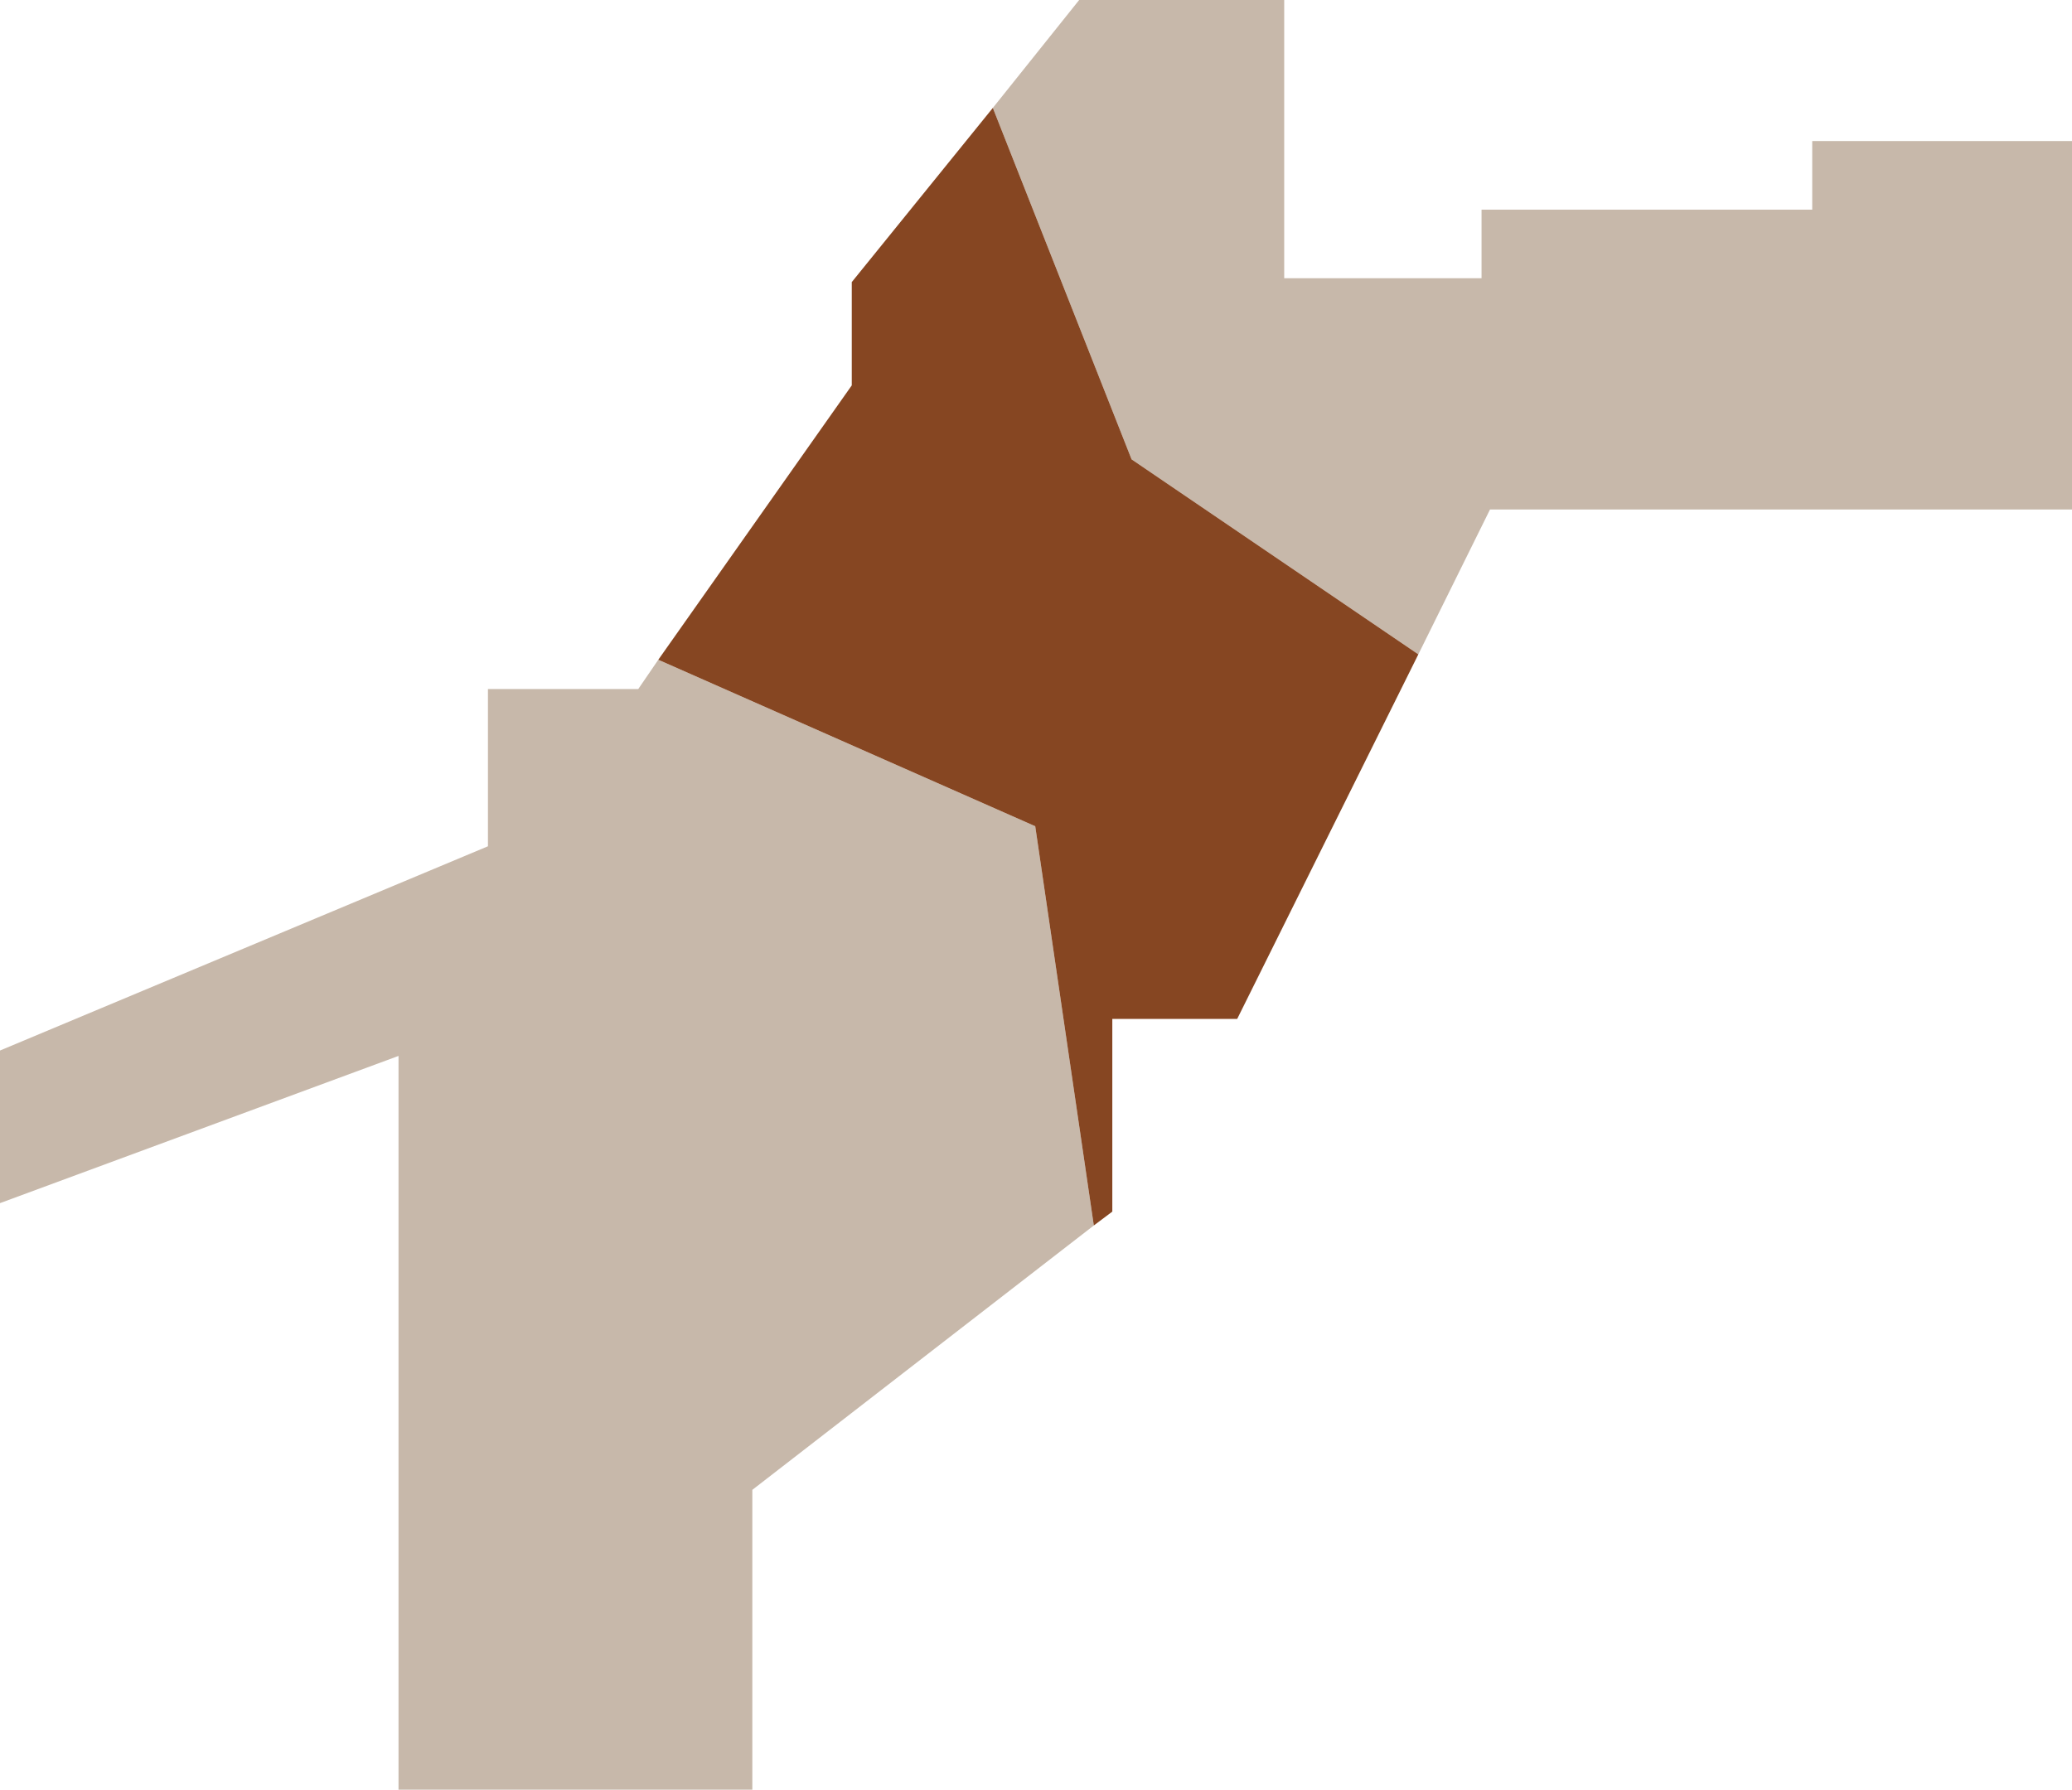
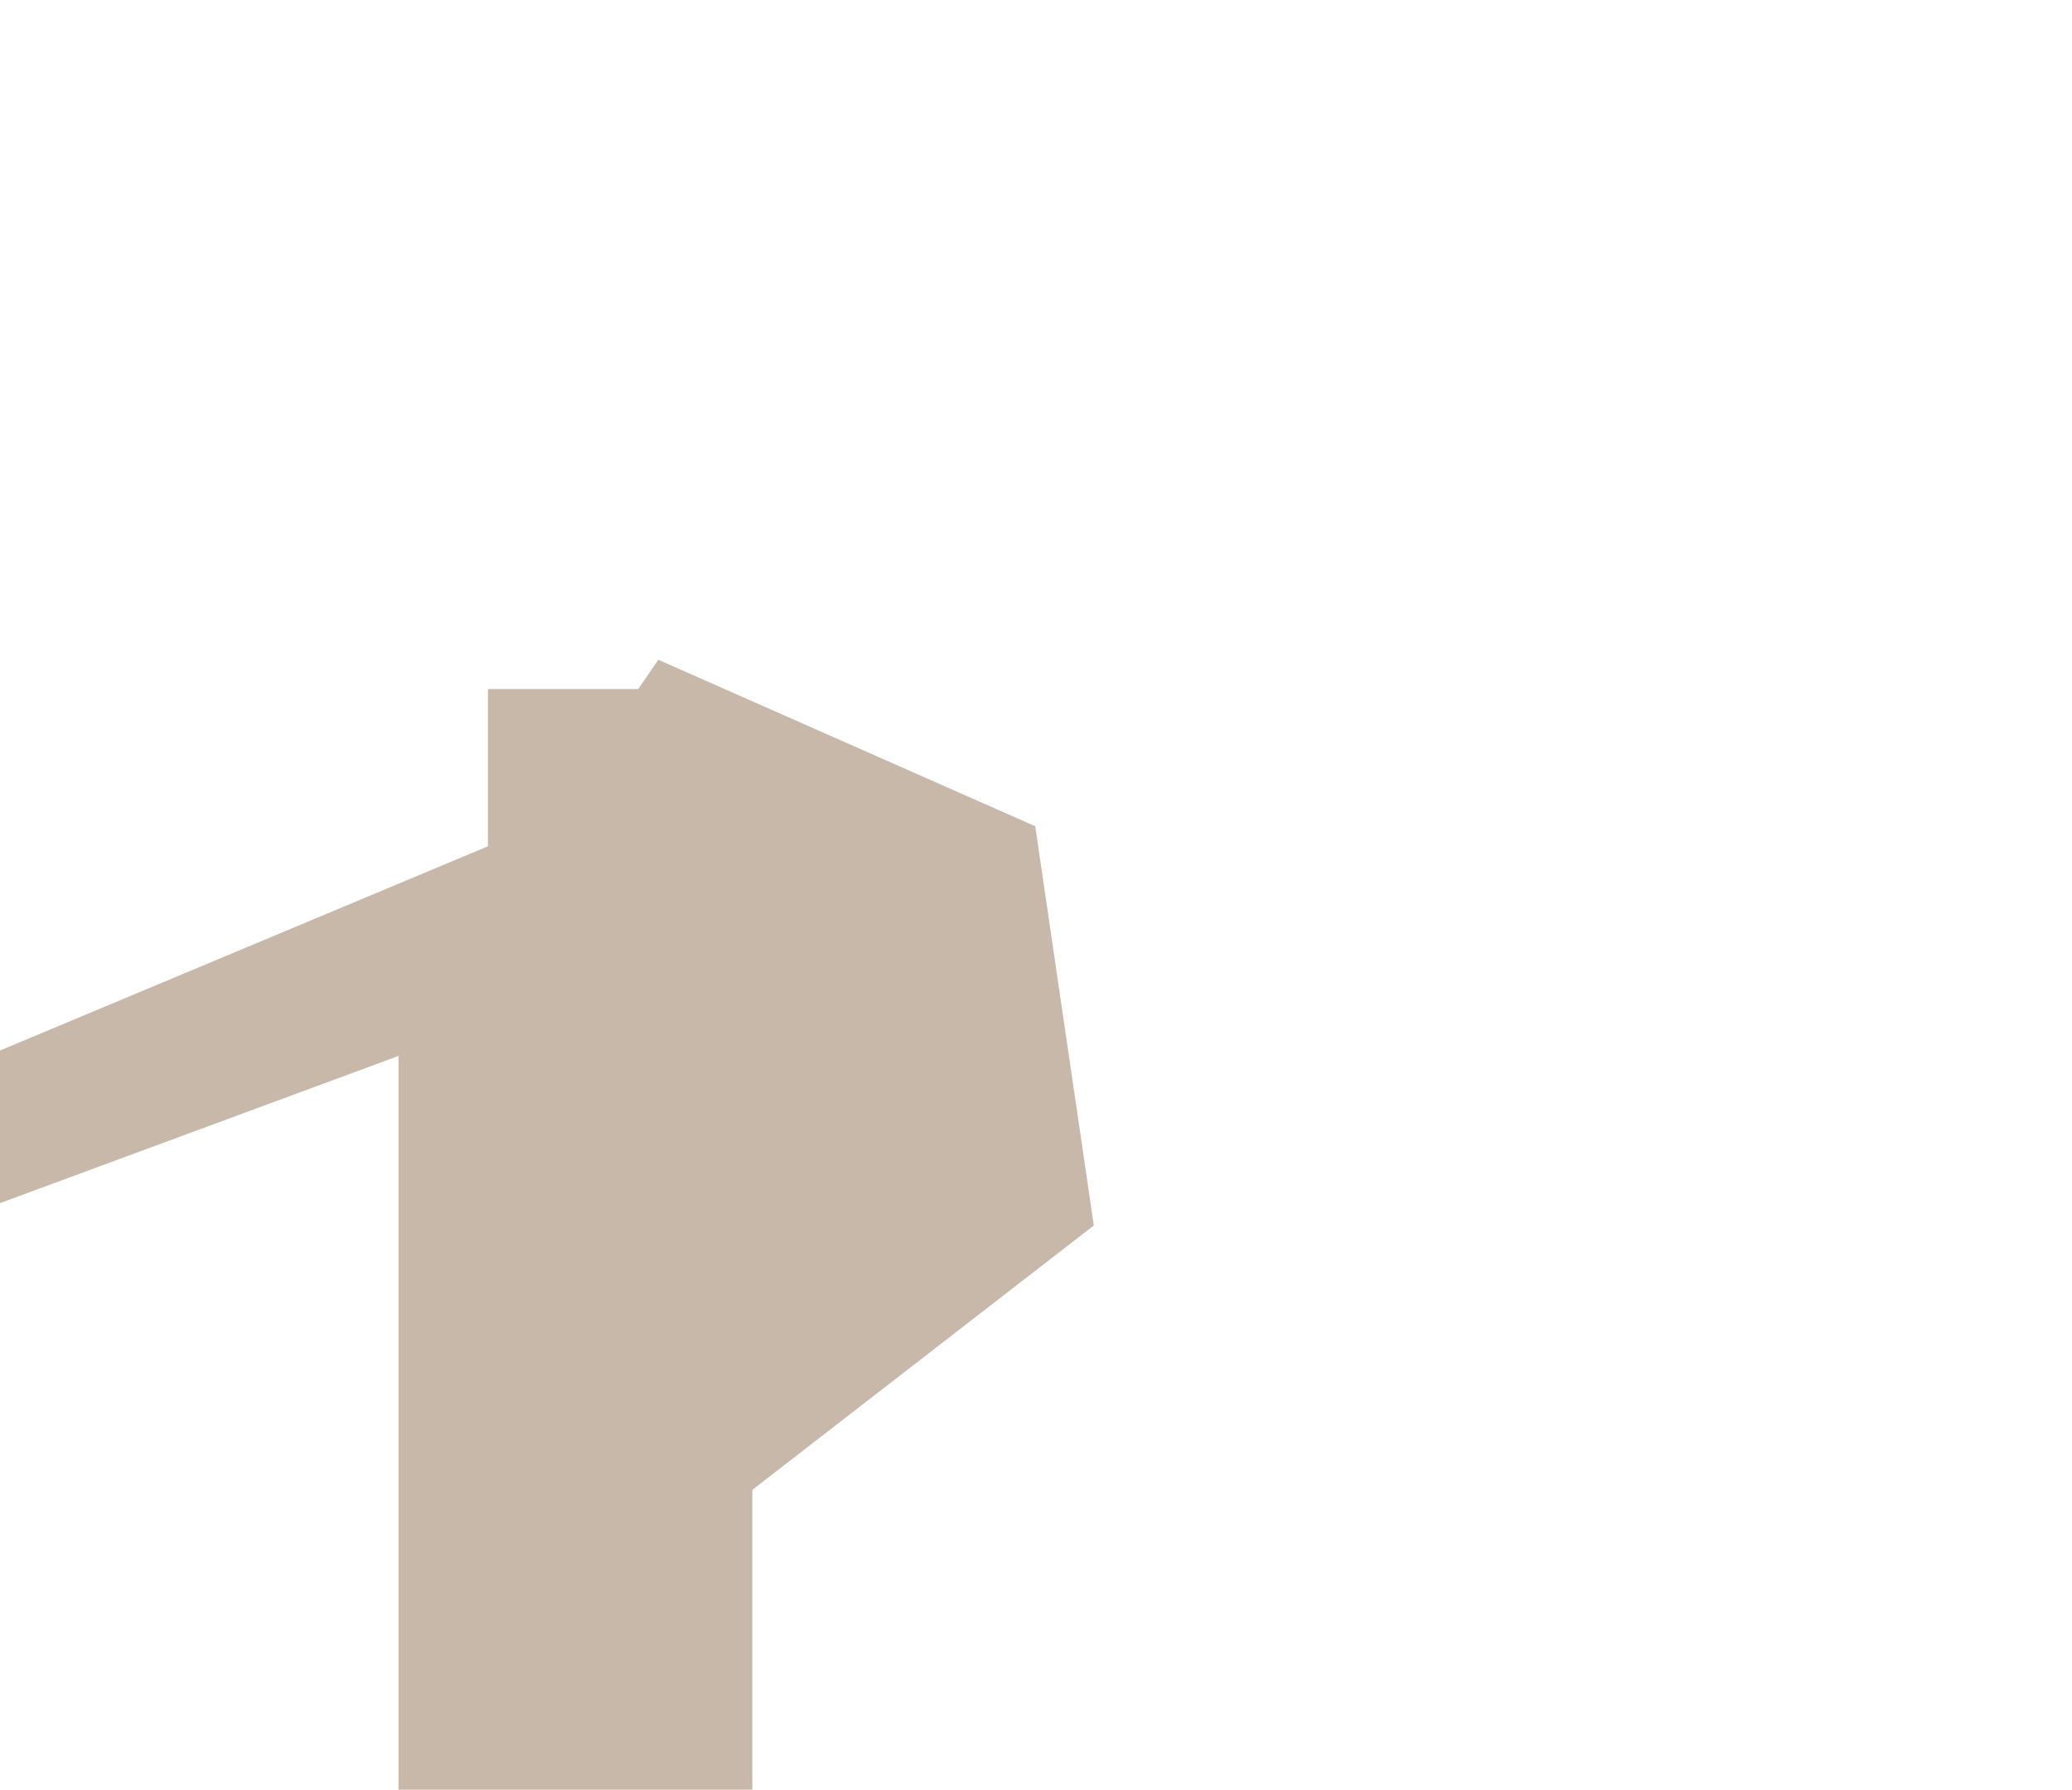
<svg xmlns="http://www.w3.org/2000/svg" viewBox="0 0 26.88 23.22">
  <defs>
    <style>.cls-1{fill:#c7b8aa;}.cls-2{fill:#864622;}</style>
  </defs>
  <g id="レイヤー_2" data-name="レイヤー 2">
    <g id="レイヤー_1-2" data-name="レイヤー 1">
-       <polygon class="cls-1" points="26.88 6.61 26.88 1.83 23.51 1.83 23.51 2.72 19.22 2.72 19.22 3.61 16.66 3.61 16.66 0 14 0 12.88 1.4 14.68 5.96 18.4 8.49 19.33 6.61 26.88 6.61" />
      <polygon class="cls-1" points="8.54 8.56 8.28 8.94 6.33 8.94 6.33 10.98 0 13.63 0 15.61 5.17 13.7 5.17 23.22 9.76 23.22 9.76 19.33 14.19 15.9 13.43 10.72 8.54 8.56" />
-       <polygon class="cls-2" points="12.88 1.4 11.05 3.66 11.05 5 8.54 8.56 13.43 10.72 14.19 15.9 14.43 15.72 14.43 13.22 16.05 13.22 18.4 8.49 14.68 5.96 12.88 1.4" />
    </g>
  </g>
</svg>